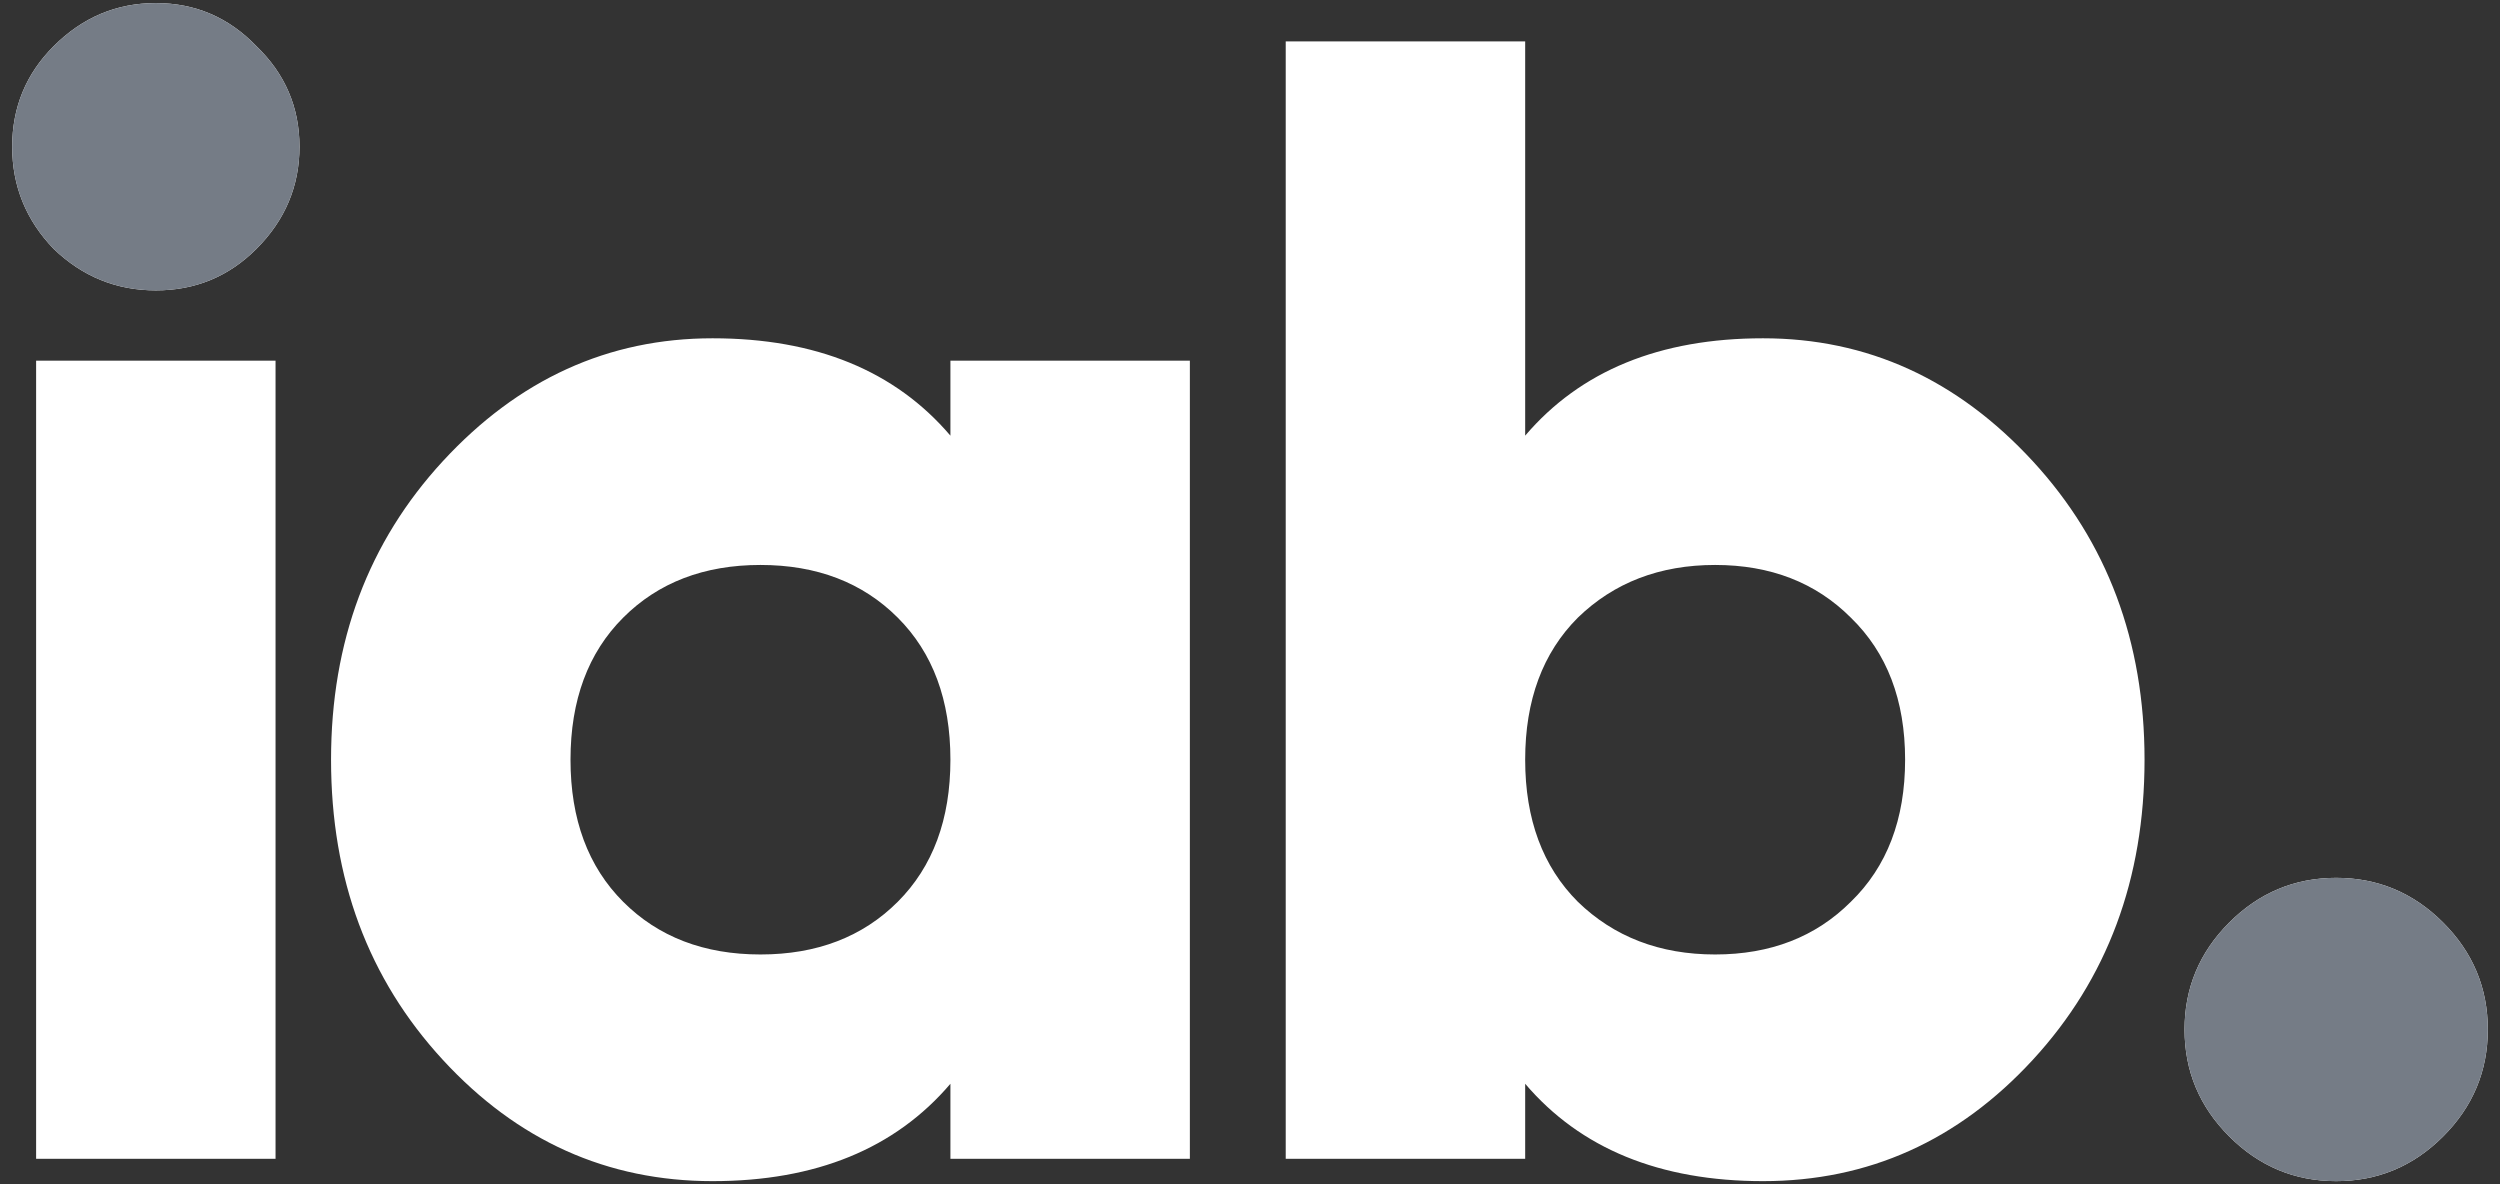
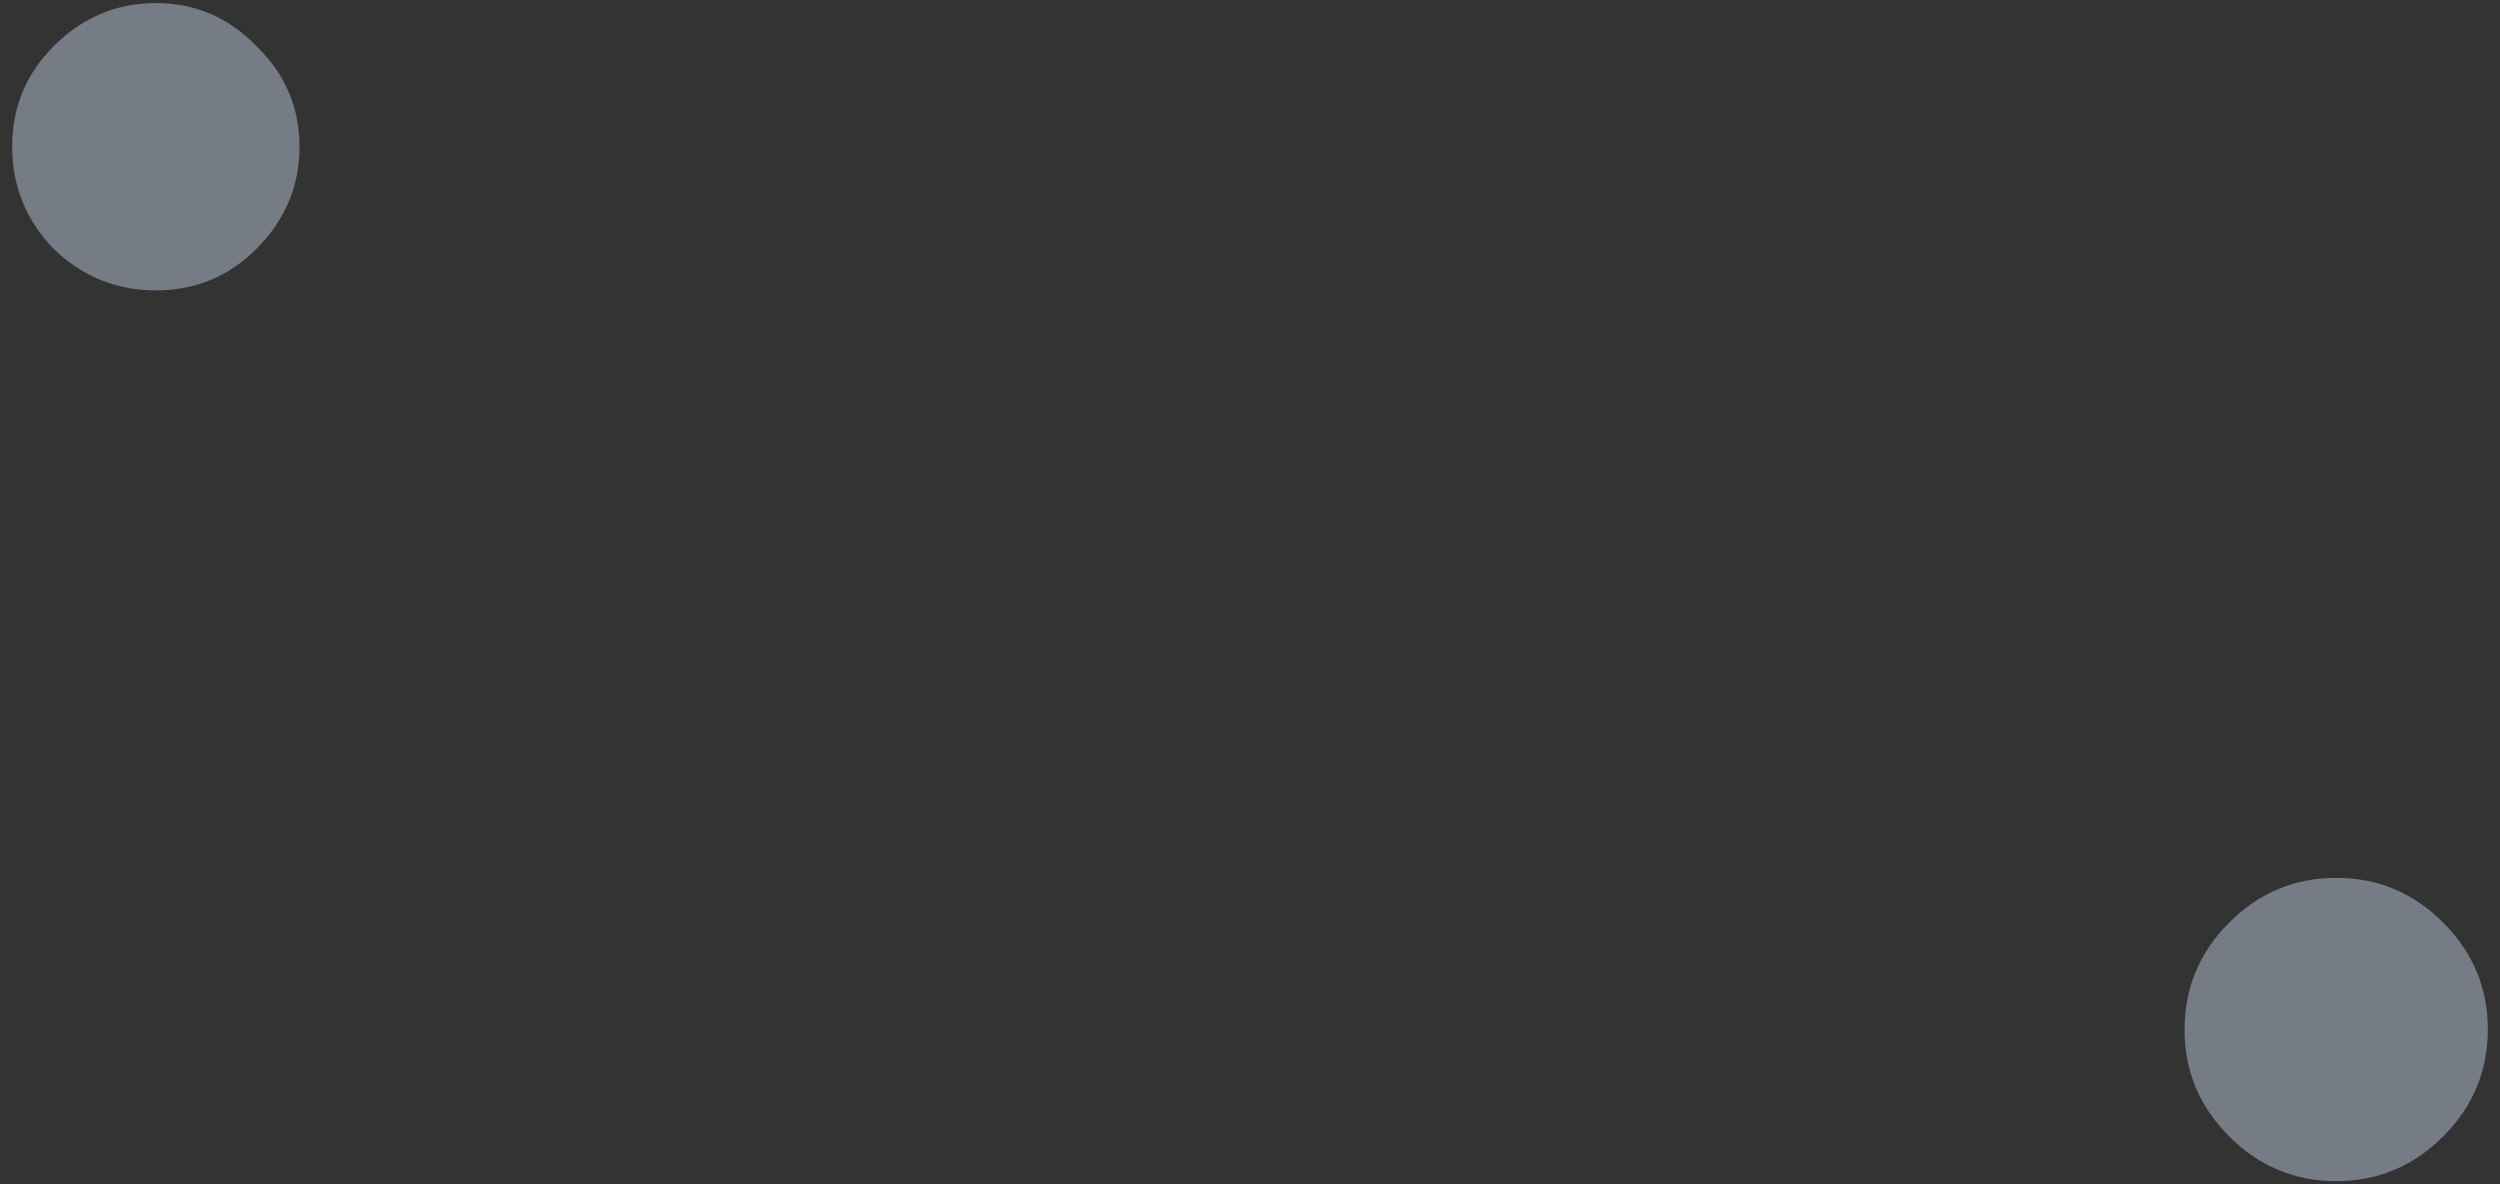
<svg xmlns="http://www.w3.org/2000/svg" width="114" height="54" viewBox="0 0 114 54" fill="none">
  <rect x="0" y="0" width="114" height="54" fill="#333333" stroke="none" />
-   <path d="M11.692 11.35C10.43 12.611 8.902 13.242 7.106 13.242C5.31 13.242 3.758 12.611 2.447 11.35C1.186 10.039 0.555 8.487 0.555 6.691C0.555 4.895 1.186 3.367 2.447 2.105C3.758 0.795 5.31 0.14 7.106 0.14C8.902 0.14 10.43 0.795 11.692 2.105C13.002 3.367 13.657 4.895 13.657 6.691C13.657 8.487 13.002 10.039 11.692 11.35ZM12.565 52.841H1.647V16.445H12.565V52.841Z" fill="white" />
-   <path d="M43.339 19.866V16.445H54.258V52.841H43.339V49.42C40.816 52.38 37.201 53.86 32.493 53.86C27.689 53.86 23.588 52.016 20.192 48.328C16.794 44.64 15.096 40.078 15.096 34.643C15.096 29.257 16.794 24.719 20.192 21.031C23.637 17.294 27.738 15.426 32.493 15.426C37.201 15.426 40.816 16.906 43.339 19.866ZM26.015 34.643C26.015 37.361 26.816 39.52 28.417 41.122C30.018 42.723 32.105 43.524 34.677 43.524C37.249 43.524 39.336 42.723 40.937 41.122C42.539 39.52 43.339 37.361 43.339 34.643C43.339 31.926 42.539 29.766 40.937 28.165C39.336 26.563 37.249 25.762 34.677 25.762C32.105 25.762 30.018 26.563 28.417 28.165C26.816 29.766 26.015 31.926 26.015 34.643Z" fill="white" />
-   <path d="M80.394 15.426C85.15 15.426 89.25 17.294 92.696 21.031C96.093 24.719 97.791 29.257 97.791 34.643C97.791 40.078 96.093 44.64 92.696 48.328C89.299 52.016 85.198 53.86 80.394 53.86C75.687 53.86 72.072 52.38 69.548 49.42V52.841H58.629V1.887H69.548V19.866C72.072 16.906 75.687 15.426 80.394 15.426ZM71.95 41.122C73.6 42.723 75.687 43.524 78.21 43.524C80.734 43.524 82.796 42.723 84.398 41.122C86.048 39.52 86.873 37.361 86.873 34.643C86.873 31.926 86.048 29.766 84.398 28.165C82.796 26.563 80.734 25.762 78.21 25.762C75.687 25.762 73.6 26.563 71.95 28.165C70.349 29.766 69.548 31.926 69.548 34.643C69.548 37.361 70.349 39.52 71.95 41.122Z" fill="white" />
-   <path d="M113.445 46.945C113.445 48.838 112.766 50.463 111.407 51.822C110.048 53.181 108.422 53.86 106.53 53.86C104.637 53.86 103.012 53.181 101.653 51.822C100.294 50.463 99.615 48.838 99.615 46.945C99.615 45.053 100.294 43.427 101.653 42.068C103.012 40.709 104.637 40.03 106.53 40.03C108.422 40.03 110.048 40.709 111.407 42.068C112.766 43.427 113.445 45.053 113.445 46.945Z" fill="white" />
  <path d="M11.692 11.35C10.43 12.611 8.902 13.242 7.106 13.242C5.31 13.242 3.758 12.611 2.447 11.35C1.186 10.039 0.555 8.487 0.555 6.691C0.555 4.895 1.186 3.367 2.447 2.105C3.758 0.795 5.31 0.14 7.106 0.14C8.902 0.14 10.43 0.795 11.692 2.105C13.002 3.367 13.657 4.895 13.657 6.691C13.657 8.487 13.002 10.039 11.692 11.35Z" fill="#757C86" />
  <path d="M113.445 46.945C113.445 48.838 112.766 50.463 111.407 51.822C110.048 53.181 108.422 53.86 106.53 53.86C104.637 53.86 103.012 53.181 101.653 51.822C100.294 50.463 99.615 48.838 99.615 46.945C99.615 45.053 100.294 43.427 101.653 42.068C103.012 40.709 104.637 40.03 106.53 40.03C108.422 40.03 110.048 40.709 111.407 42.068C112.766 43.427 113.445 45.053 113.445 46.945Z" fill="#757C86" />
</svg>